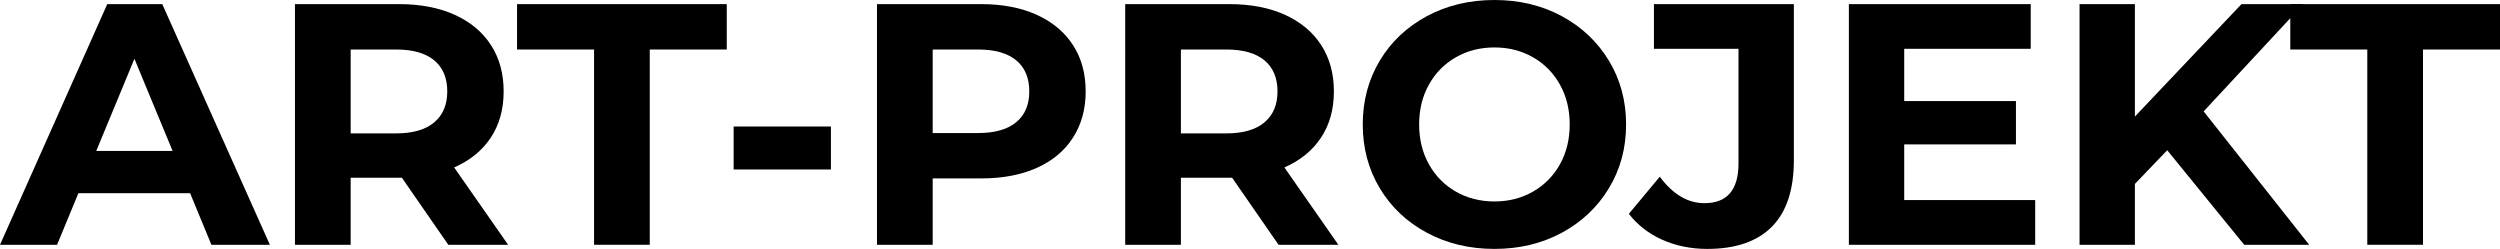
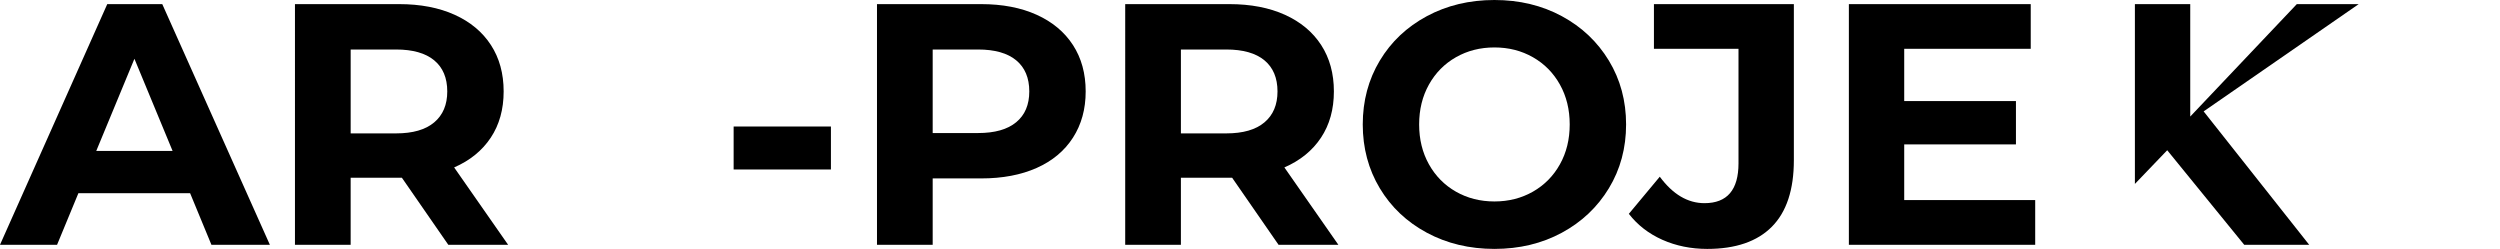
<svg xmlns="http://www.w3.org/2000/svg" version="1.1" id="Layer_1" x="0px" y="0px" width="277.86px" height="27.664px" viewBox="0 0 277.86 27.664" enable-background="new 0 0 277.86 27.664" xml:space="preserve">
  <g>
    <path d="M21.13,21.474H8.712l-2.369,5.731H0L11.921,0.458h6.114l11.959,26.747h-6.496L21.13,21.474z M19.181,16.773L14.94,6.533   l-4.241,10.24H19.181z" />
    <path d="M49.825,27.205l-5.158-7.451h-0.306h-5.388v7.451h-6.19V0.458h11.578c2.369,0,4.426,0.396,6.171,1.185   c1.745,0.79,3.088,1.91,4.031,3.362c0.942,1.452,1.414,3.172,1.414,5.158c0,1.987-0.478,3.701-1.433,5.14   c-0.956,1.439-2.312,2.541-4.069,3.305l5.999,8.598H49.825z M48.259,6.705c-0.968-0.802-2.382-1.203-4.241-1.203h-5.044v9.323   h5.044c1.859,0,3.273-0.407,4.241-1.223c0.968-0.815,1.452-1.962,1.452-3.439C49.711,8.661,49.227,7.508,48.259,6.705z" />
-     <path d="M66.026,5.502h-8.559V0.458h23.308v5.044h-8.559v21.703h-6.19V5.502z" />
    <path d="M81.539,14.061h10.813v4.776H81.539V14.061z" />
    <path d="M115.221,1.643c1.745,0.79,3.088,1.91,4.031,3.362c0.942,1.452,1.414,3.172,1.414,5.158c0,1.962-0.472,3.675-1.414,5.14   c-0.943,1.465-2.287,2.586-4.031,3.362c-1.745,0.777-3.802,1.165-6.171,1.165h-5.388v7.375h-6.19V0.458h11.578   C111.419,0.458,113.476,0.854,115.221,1.643z M112.947,13.583c0.968-0.802,1.452-1.942,1.452-3.42c0-1.502-0.484-2.655-1.452-3.458   c-0.968-0.802-2.382-1.203-4.241-1.203h-5.044v9.285h5.044C110.565,14.787,111.979,14.386,112.947,13.583z" />
    <path d="M142.102,27.205l-5.158-7.451h-0.306h-5.388v7.451h-6.19V0.458h11.578c2.369,0,4.426,0.396,6.171,1.185   c1.744,0.79,3.088,1.91,4.031,3.362c0.941,1.452,1.413,3.172,1.413,5.158c0,1.987-0.478,3.701-1.433,5.14   c-0.955,1.439-2.312,2.541-4.069,3.305l5.999,8.598H142.102z M140.535,6.705c-0.968-0.802-2.382-1.203-4.241-1.203h-5.044v9.323   h5.044c1.859,0,3.273-0.407,4.241-1.223c0.968-0.815,1.452-1.962,1.452-3.439C141.987,8.661,141.503,7.508,140.535,6.705z" />
    <path d="M158.588,25.868c-2.229-1.197-3.974-2.847-5.234-4.948s-1.892-4.465-1.892-7.088c0-2.624,0.631-4.987,1.892-7.089   s3.006-3.75,5.234-4.947S163.32,0,166.097,0c2.775,0,5.272,0.599,7.489,1.796c2.216,1.197,3.96,2.846,5.234,4.947   c1.273,2.102,1.91,4.465,1.91,7.089c0,2.623-0.637,4.986-1.91,7.088c-1.274,2.102-3.019,3.751-5.234,4.948   c-2.217,1.197-4.714,1.796-7.489,1.796C163.32,27.664,160.817,27.065,158.588,25.868z M170.376,21.302   c1.273-0.727,2.273-1.738,2.999-3.038c0.727-1.299,1.089-2.776,1.089-4.432c0-1.656-0.362-3.134-1.089-4.433   c-0.726-1.3-1.726-2.312-2.999-3.038c-1.274-0.726-2.7-1.089-4.279-1.089c-1.58,0-3.007,0.363-4.28,1.089   c-1.273,0.727-2.272,1.738-2.999,3.038c-0.726,1.299-1.089,2.776-1.089,4.433c0,1.655,0.363,3.133,1.089,4.432   c0.727,1.3,1.726,2.312,2.999,3.038c1.273,0.726,2.7,1.089,4.28,1.089C167.676,22.391,169.102,22.027,170.376,21.302z" />
    <path d="M184.762,26.651c-1.516-0.675-2.758-1.637-3.726-2.885l3.438-4.127c1.452,1.962,3.108,2.942,4.968,2.942   c2.521,0,3.782-1.478,3.782-4.433V5.426h-9.399V0.458h15.552v17.348c0,3.286-0.815,5.75-2.445,7.394   c-1.631,1.643-4.025,2.465-7.184,2.465C187.94,27.664,186.277,27.325,184.762,26.651z" />
    <path d="M226.2,22.237v4.968h-20.709V0.458h20.213v4.968h-14.062v5.808h12.418v4.814h-12.418v6.189H226.2z" />
-     <path d="M240.873,16.697l-3.592,3.745v6.763h-6.151V0.458h6.151v12.495l11.845-12.495h6.878L244.922,12.38l11.73,14.825h-7.222   L240.873,16.697z" />
-     <path d="M263.111,5.502h-8.559V0.458h23.308v5.044h-8.559v21.703h-6.19V5.502z" />
+     <path d="M240.873,16.697l-3.592,3.745v6.763V0.458h6.151v12.495l11.845-12.495h6.878L244.922,12.38l11.73,14.825h-7.222   L240.873,16.697z" />
  </g>
</svg>